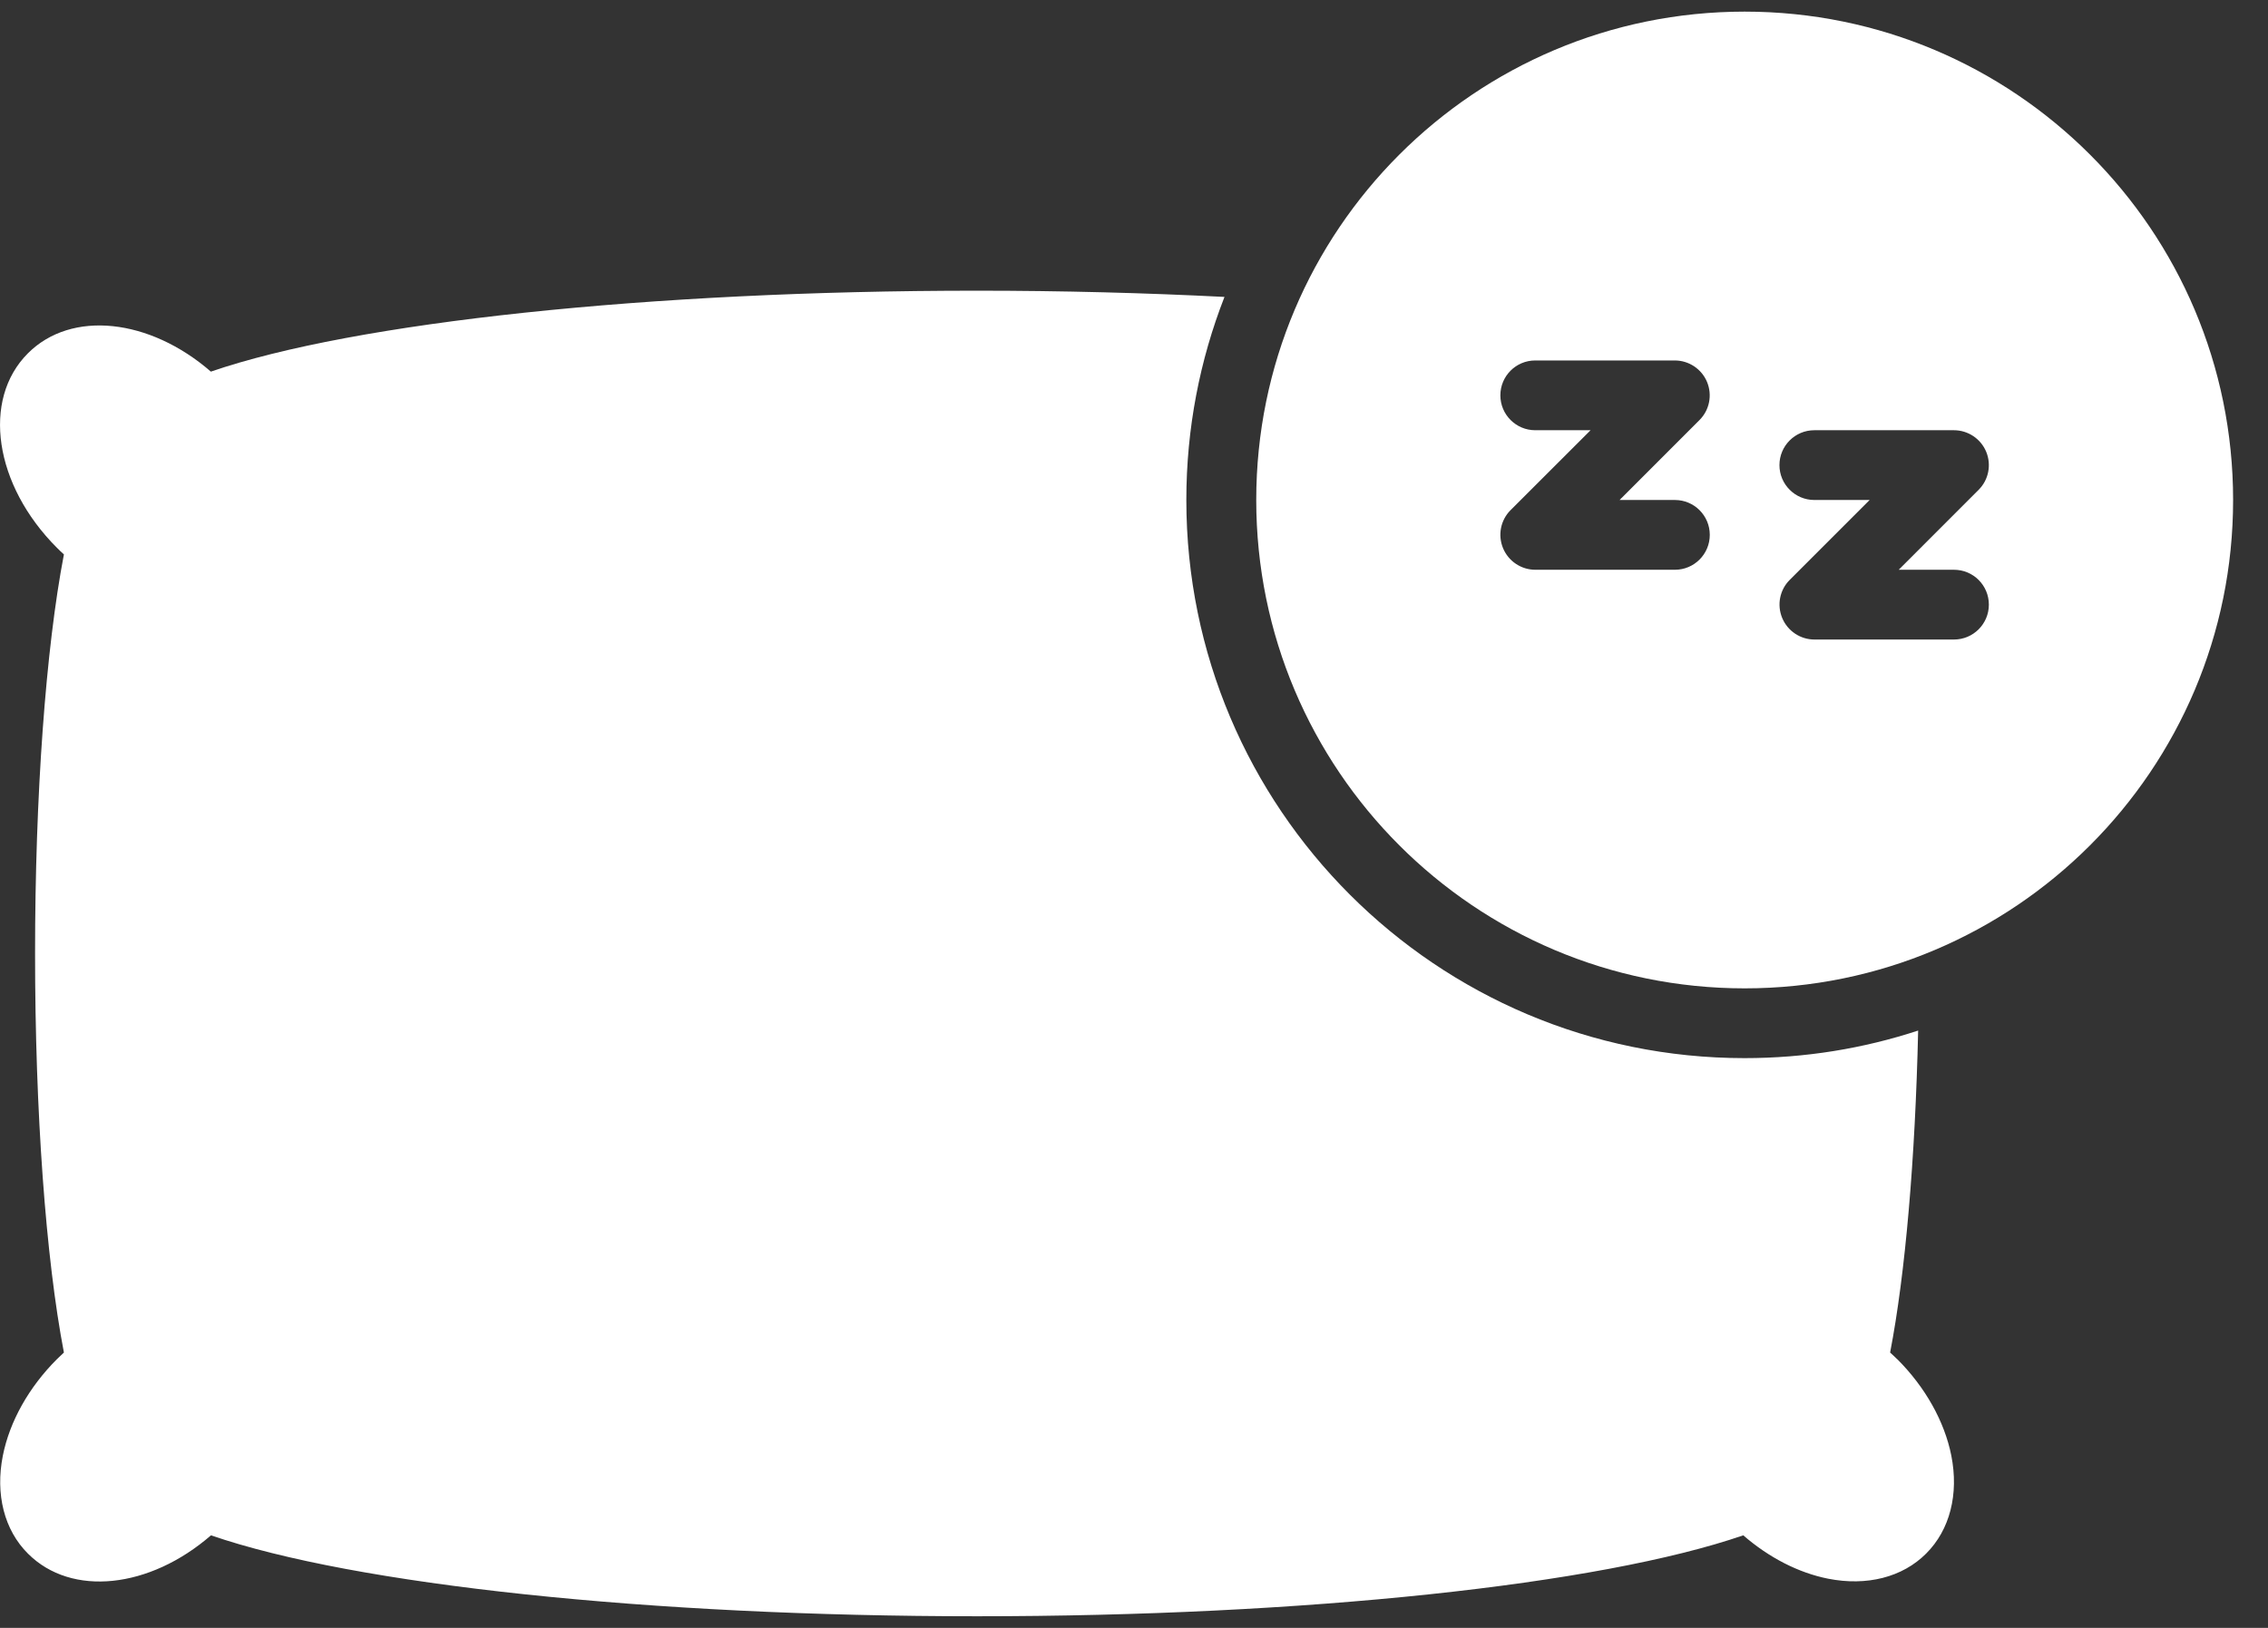
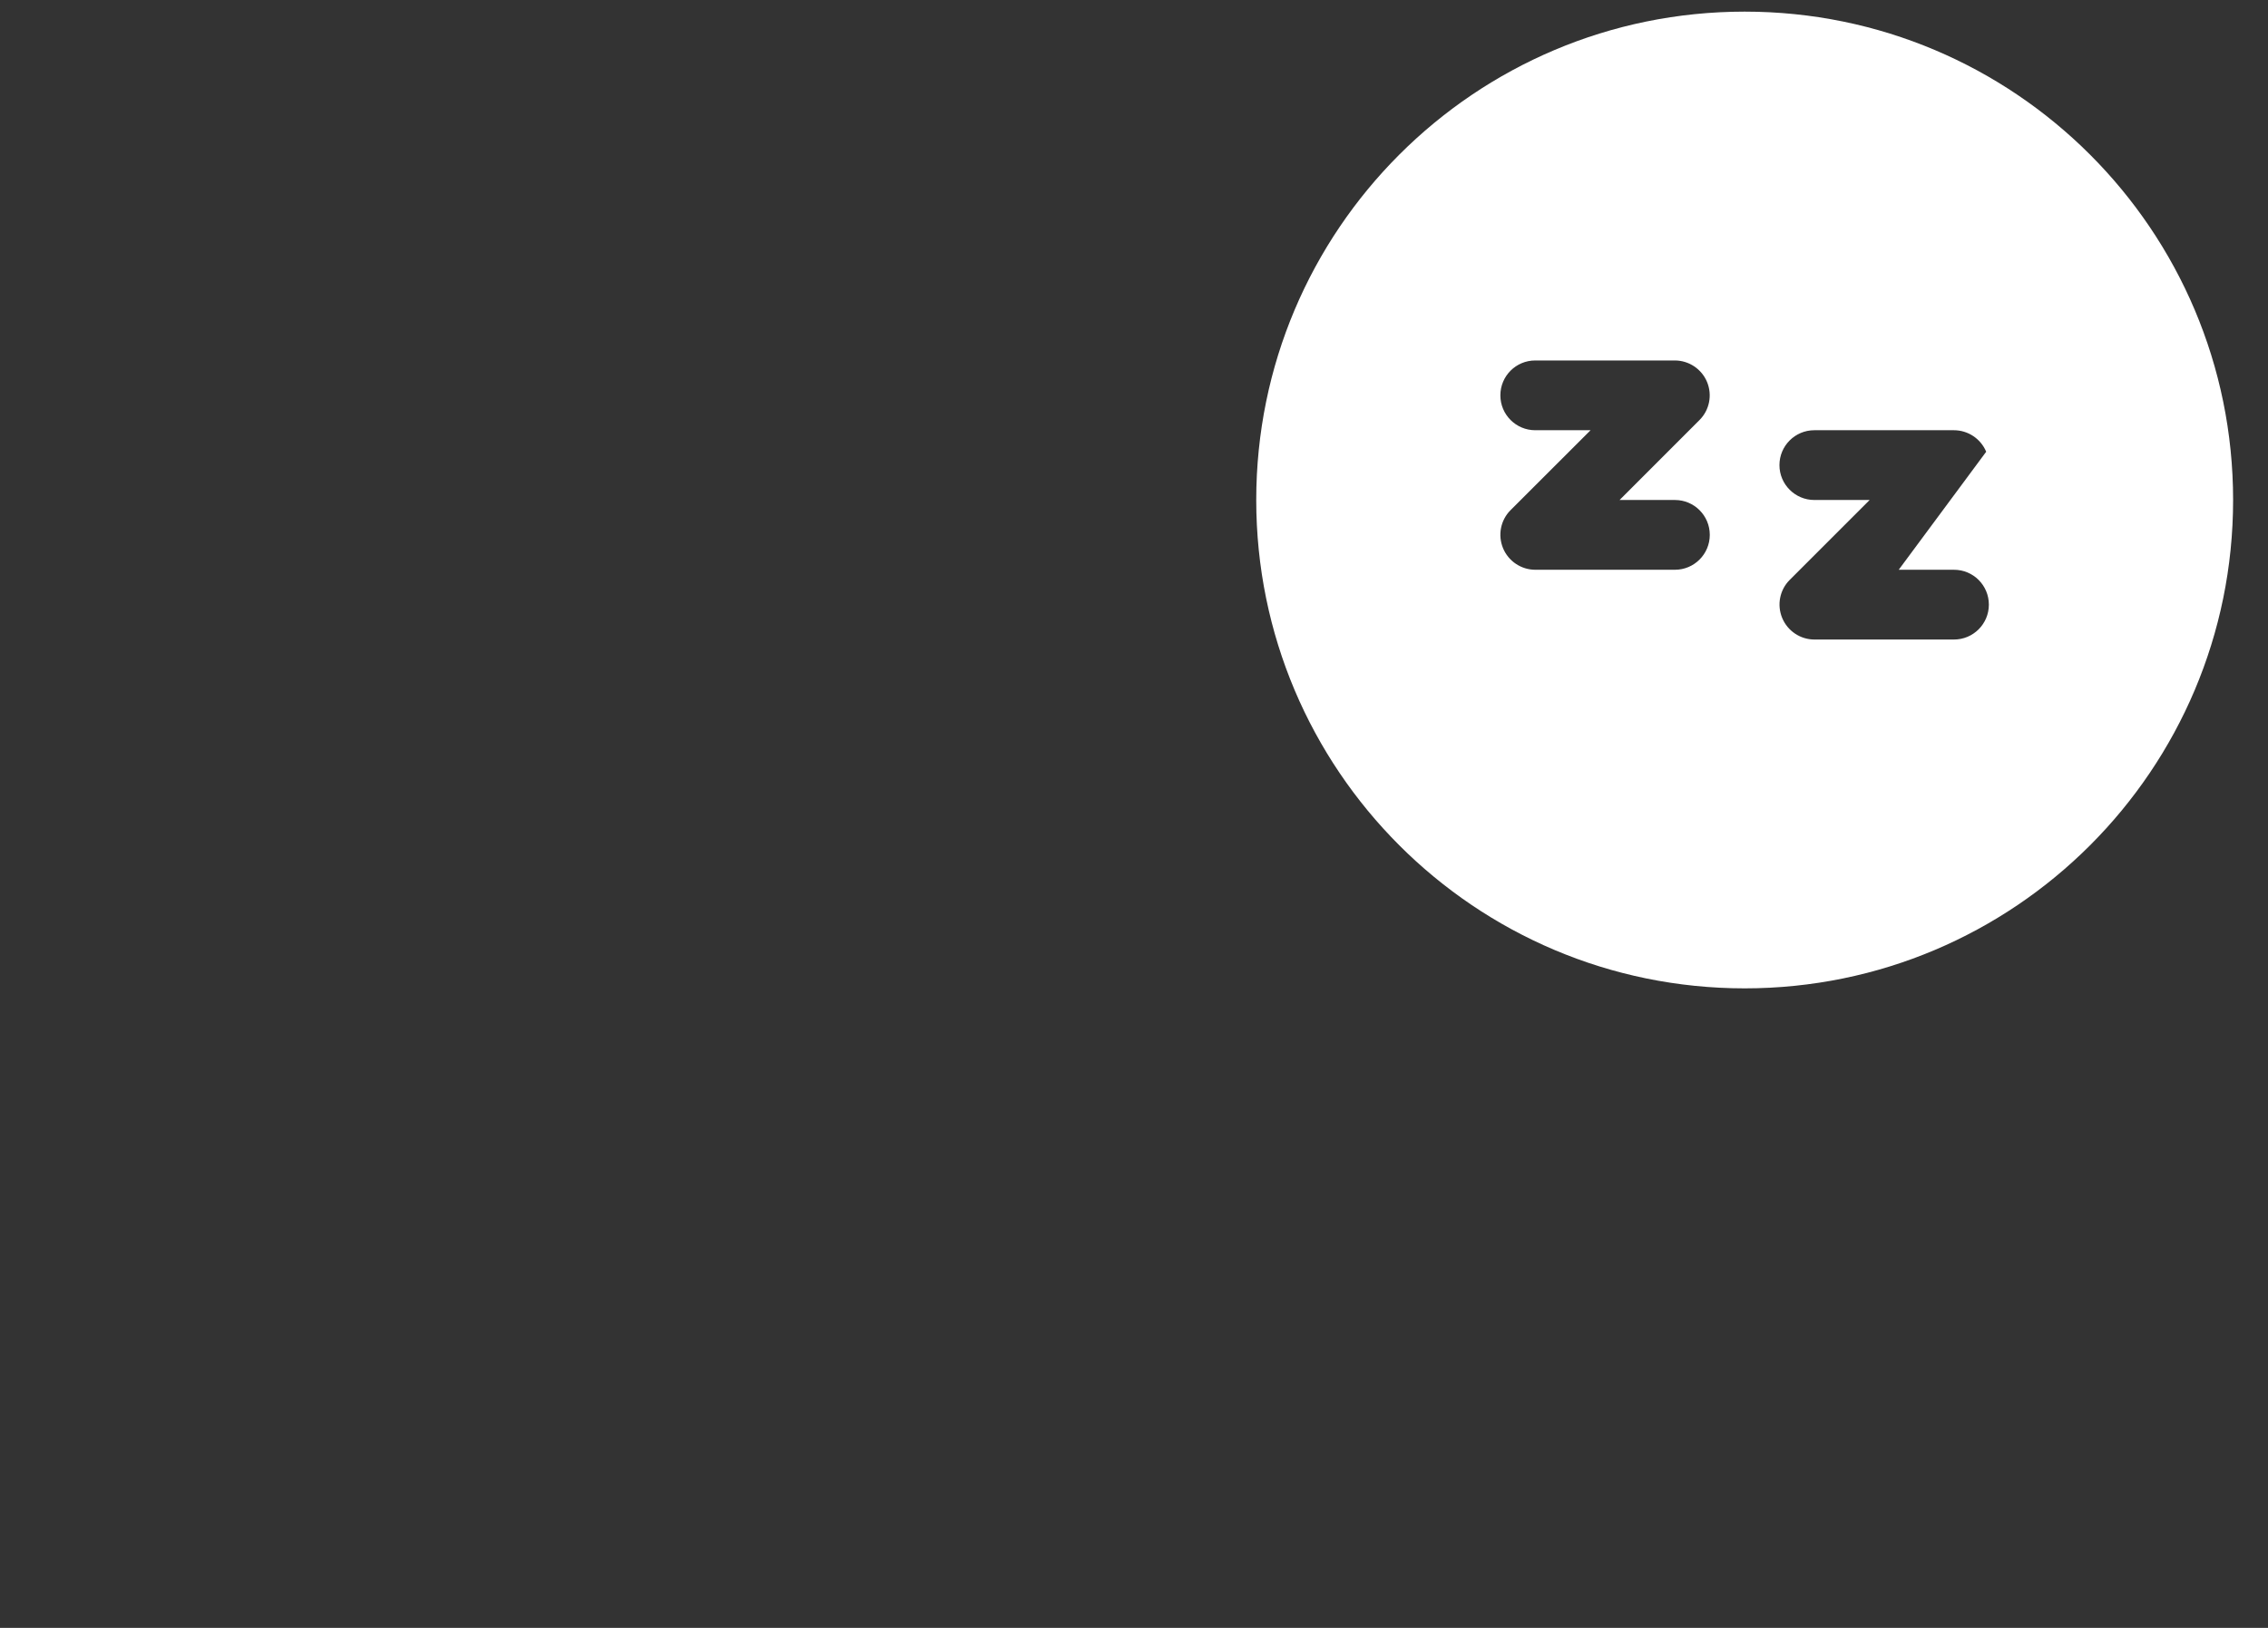
<svg xmlns="http://www.w3.org/2000/svg" width="39" height="28" viewBox="0 0 39 28" fill="none">
  <rect x="0" y="0" width="39" height="28" fill="#333333" stroke="none" />
-   <path d="M30.001 0.2C25.362 0.2 21.602 3.96 21.602 8.6C21.602 13.239 25.362 17 30.001 17C34.64 17 38.4 13.239 38.4 8.6C38.4 3.96 34.64 0.2 30.001 0.2ZM28.801 9.8H26.401C26.158 9.8 25.939 9.653 25.846 9.429C25.753 9.204 25.804 8.946 25.975 8.775L27.351 7.4H26.4C26.068 7.4 25.8 7.131 25.8 6.8C25.8 6.468 26.068 6.2 26.4 6.2H28.799C29.042 6.2 29.261 6.347 29.354 6.57C29.447 6.795 29.396 7.053 29.225 7.224L27.85 8.6H28.801C29.133 8.6 29.401 8.868 29.401 9.2C29.401 9.531 29.133 9.8 28.801 9.8ZM33.6 11H31.201C30.958 11 30.739 10.853 30.646 10.629C30.553 10.404 30.604 10.146 30.775 9.975L32.15 8.6H31.199C30.868 8.6 30.599 8.331 30.599 8C30.599 7.668 30.868 7.4 31.199 7.4H33.599C33.842 7.4 34.061 7.547 34.154 7.77C34.247 7.995 34.196 8.253 34.025 8.424L32.65 9.8H33.6C33.932 9.8 34.2 10.068 34.2 10.4C34.2 10.731 33.932 11 33.6 11Z" fill="white" />
-   <path d="M32.623 23.378C32.584 23.339 32.544 23.302 32.502 23.264C32.764 21.91 32.934 19.928 32.984 17.726C32.045 18.034 31.042 18.2 29.999 18.2C24.699 18.2 20.4 13.901 20.4 8.6C20.4 7.367 20.633 6.19 21.056 5.107C19.7 5.038 18.269 5 16.801 5C11.17 5 6.092 5.543 3.626 6.392C2.573 5.477 1.229 5.327 0.48 6.077C-0.318 6.875 -0.099 8.344 0.979 9.422C1.018 9.461 1.057 9.499 1.099 9.536C0.787 11.159 0.603 13.679 0.603 16.4C0.603 19.119 0.787 21.641 1.099 23.264C1.058 23.302 1.018 23.339 0.979 23.378C0.496 23.861 0.166 24.449 0.049 25.037C-0.083 25.701 0.073 26.317 0.481 26.723C1.231 27.473 2.573 27.324 3.628 26.408C6.092 27.258 11.171 27.8 16.802 27.8C22.433 27.8 27.511 27.258 29.977 26.408C30.418 26.791 30.927 27.053 31.436 27.154C32.1 27.285 32.715 27.13 33.122 26.721C33.53 26.314 33.686 25.7 33.554 25.035C33.437 24.449 33.107 23.86 32.624 23.377L32.623 23.378Z" fill="white" />
+   <path d="M30.001 0.2C25.362 0.2 21.602 3.96 21.602 8.6C21.602 13.239 25.362 17 30.001 17C34.64 17 38.4 13.239 38.4 8.6C38.4 3.96 34.64 0.2 30.001 0.2ZM28.801 9.8H26.401C26.158 9.8 25.939 9.653 25.846 9.429C25.753 9.204 25.804 8.946 25.975 8.775L27.351 7.4H26.4C26.068 7.4 25.8 7.131 25.8 6.8C25.8 6.468 26.068 6.2 26.4 6.2H28.799C29.042 6.2 29.261 6.347 29.354 6.57C29.447 6.795 29.396 7.053 29.225 7.224L27.85 8.6H28.801C29.133 8.6 29.401 8.868 29.401 9.2C29.401 9.531 29.133 9.8 28.801 9.8ZM33.6 11H31.201C30.958 11 30.739 10.853 30.646 10.629C30.553 10.404 30.604 10.146 30.775 9.975L32.15 8.6H31.199C30.868 8.6 30.599 8.331 30.599 8C30.599 7.668 30.868 7.4 31.199 7.4H33.599C33.842 7.4 34.061 7.547 34.154 7.77L32.65 9.8H33.6C33.932 9.8 34.2 10.068 34.2 10.4C34.2 10.731 33.932 11 33.6 11Z" fill="white" />
</svg>